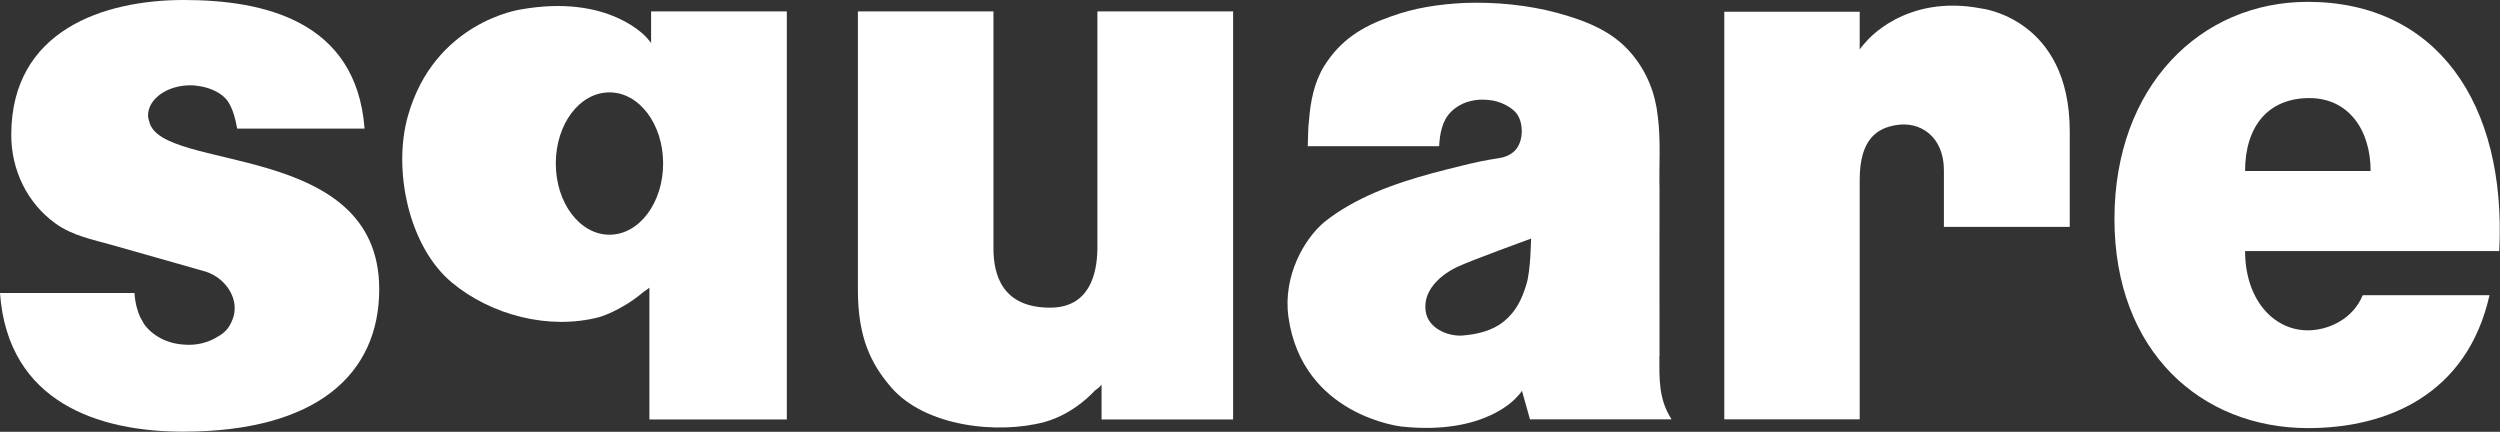
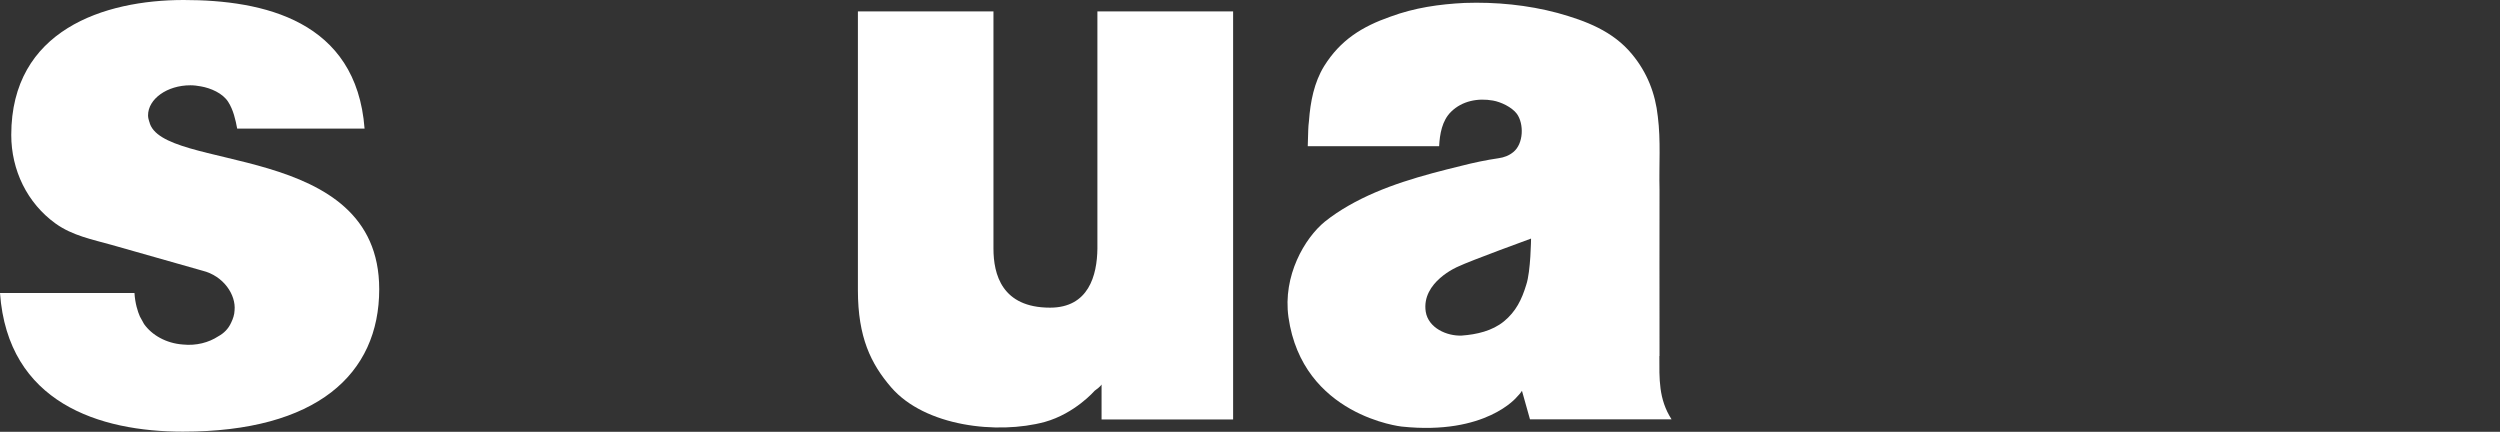
<svg xmlns="http://www.w3.org/2000/svg" id="_レイヤー_2" viewBox="0 0 162.11 28">
  <rect x="0" y="0" width="162.11" height="28" fill="#333333" stroke="none" />
  <defs>
    <style>.cls-1{fill:#fff;stroke-width:0px;}</style>
  </defs>
  <g id="_メニュー">
    <path class="cls-1" d="m55.62.74h8.8v15.38c0,1.66.54,3.83,3.67,3.83,2.5,0,3.05-2.09,3.07-3.83V.74h8.8v26.46h-8.53v-2.27s-.04.12-.45.41c0,0-1.27,1.47-3.23,2.02-3.08.83-7.77.29-9.96-2.24-1.32-1.53-2.16-3.25-2.16-6.3V.74Z" />
-     <path class="cls-1" d="m111.81.76h8.78v2.45s.14-.22.43-.52c0,0,2.51-3.1,7.46-2.14,0,0,5.73.64,5.73,7.97v6.19h-8.16v-3.68c0-2.16-1.53-3.21-3.15-2.91-1.15.2-2.31.88-2.31,3.53v15.54h-8.78V.76Z" />
    <path class="cls-1" d="m107.61,23.09c-.01-1.21,0-10.81,0-10.81-.04-1.56.09-3.15-.11-4.72-.16-1.51-.7-2.87-1.67-4.04-1.24-1.51-3-2.17-4.83-2.68-1.95-.52-4-.72-6.03-.65-1.64.08-3.24.31-4.81.89-1.83.64-3.24,1.51-4.3,3.21-.65,1.06-.89,2.31-.98,3.54-.06.51-.04.51-.08,1.65h8.52c.04-.79.19-1.66.77-2.23.73-.72,1.76-.9,2.72-.73.51.09,1.22.42,1.55.86.47.65.44,1.94-.23,2.48-.28.23-.6.35-.96.4-.82.12-1.62.29-2.4.49-2.54.62-5.09,1.3-7.35,2.6-.52.3-1.02.63-1.51,1.02-1.31,1.07-2.74,3.51-2.36,6.2.91,6.4,7.34,7.09,7.34,7.09,5.48.58,7.48-1.93,7.48-1.93.23-.23.32-.39.32-.39l.52,1.85h9.18c-.85-1.32-.79-2.63-.79-4.11Zm-8.64-4.63c-.29.96-.67,1.74-1.45,2.38-.76.62-1.77.85-2.74.92-.96.04-2.16-.49-2.33-1.55-.29-1.93,2.09-2.92,2.09-2.92.84-.4,4.74-1.82,4.74-1.82,0,0-.02,2.13-.31,2.99Z" />
-     <path class="cls-1" d="m42.22.74v2.04s-.08-.09-.27-.32c0,0-2.41-2.89-8.22-1.84,0,0-5.56.8-7.28,6.9-.99,3.5.05,8.47,2.85,10.8,2.55,2.12,6.29,3.09,9.53,2.25,0,0,1.41-.38,2.91-1.65,0,0,.29-.19.37-.27v8.55h8.91V.74h-8.81Zm-2.7,14.48c-1.92,0-3.48-2.06-3.48-4.62s1.55-4.61,3.48-4.61,3.48,2.06,3.48,4.61-1.55,4.62-3.48,4.62Z" />
-     <path class="cls-1" d="m149.65,21.42c-2.27,0-4.07-2.05-4.07-5.14h16.48c.49-9.63-4.1-16.16-12.42-16.16-6.96,0-12.53,5.48-12.53,14.08s5.63,13.56,12.56,13.56c5.08,0,10.3-2.14,11.76-8.62h-8.22c-.63,1.54-2.21,2.28-3.57,2.28Zm.1-15.06c2.52,0,3.97,2.04,3.97,4.73h-8.14c0-2.9,1.5-4.73,4.17-4.73Z" />
    <path class="cls-1" d="m9.68,7.9c-.04-.14-.08-.27-.08-.42,0-1.06,1.23-1.95,2.75-1.95.23,0,.45.03.67.07.64.11,1.42.44,1.78,1.01.33.52.47,1.14.58,1.73h8.26C23.11,1.32,17.07,0,11.91,0S.73,1.95.73,8.75c0,2.28,1.03,4.42,2.88,5.75,1.09.78,2.38,1.03,3.63,1.38.74.21,5.88,1.67,5.88,1.67,1.39.34,2.19,1.58,2.09,2.58-.01.28-.1.54-.22.79-.18.4-.47.69-.84.89-.61.4-1.42.62-2.29.53-1.09-.08-2.01-.61-2.52-1.33,0,0-.24-.43-.27-.49-.14-.32-.31-.85-.35-1.52H0c.51,7.13,6.46,8.99,11.86,8.99,8.67,0,12.73-3.72,12.73-9.24,0-9.68-14.19-7.55-14.91-10.87Z" />
  </g>
</svg>